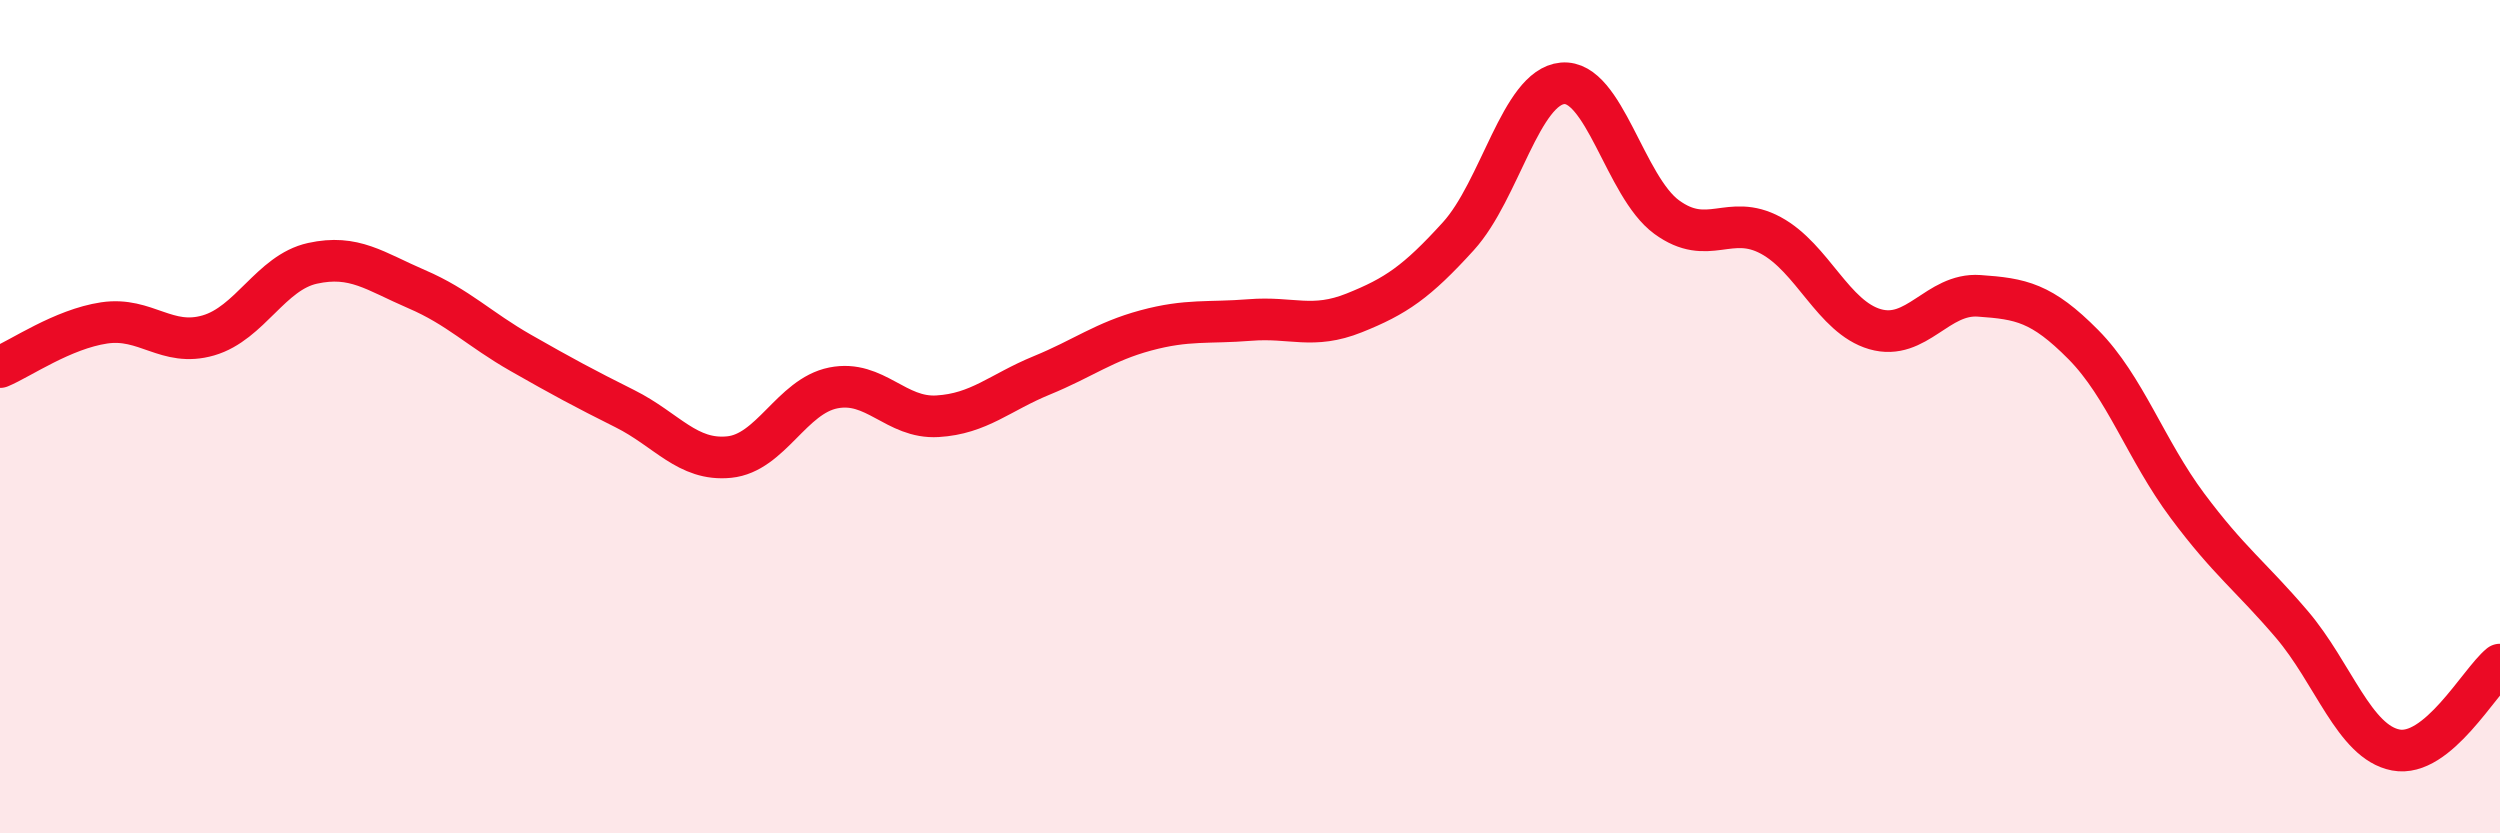
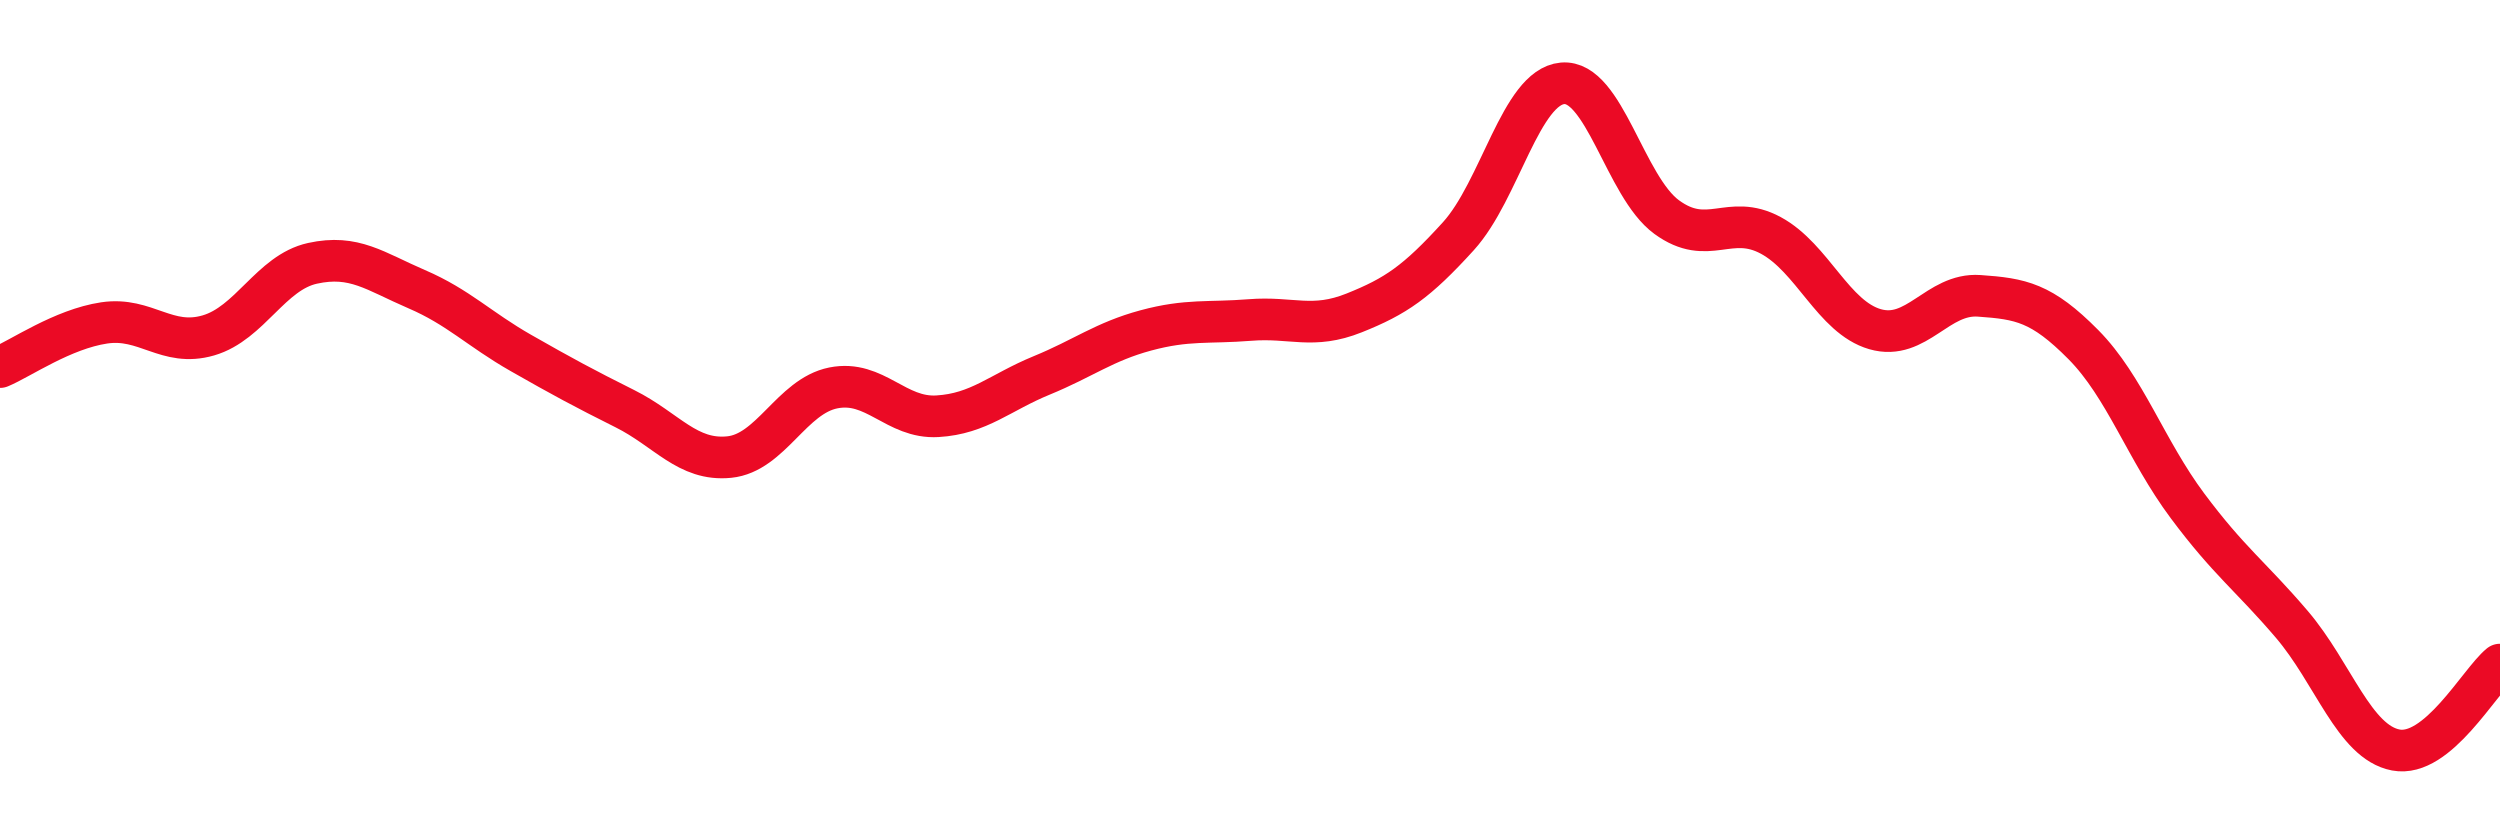
<svg xmlns="http://www.w3.org/2000/svg" width="60" height="20" viewBox="0 0 60 20">
-   <path d="M 0,8.81 C 0.5,8.6 1.5,7.9 2.5,7.75 C 3.5,7.6 4,8.34 5,8.05 C 6,7.76 6.5,6.54 7.5,6.32 C 8.5,6.1 9,6.51 10,6.94 C 11,7.37 11.5,7.9 12.5,8.47 C 13.5,9.04 14,9.31 15,9.81 C 16,10.31 16.5,11.07 17.5,10.97 C 18.5,10.87 19,9.51 20,9.31 C 21,9.11 21.5,10.05 22.5,9.99 C 23.5,9.93 24,9.42 25,9.01 C 26,8.6 26.5,8.2 27.5,7.93 C 28.5,7.66 29,7.76 30,7.68 C 31,7.6 31.5,7.91 32.5,7.51 C 33.5,7.11 34,6.77 35,5.67 C 36,4.57 36.5,2.09 37.5,2 C 38.5,1.91 39,4.48 40,5.21 C 41,5.94 41.5,5.11 42.5,5.65 C 43.5,6.19 44,7.61 45,7.9 C 46,8.19 46.5,7.03 47.5,7.1 C 48.5,7.17 49,7.26 50,8.27 C 51,9.28 51.5,10.8 52.5,12.14 C 53.5,13.48 54,13.81 55,14.98 C 56,16.15 56.5,17.81 57.5,18 C 58.5,18.19 59.5,16.36 60,15.95L60 20L0 20Z" fill="#EB0A25" opacity="0.1" stroke-linecap="round" stroke-linejoin="round" />
  <path d="M 0,8.81 C 0.5,8.6 1.5,7.9 2.5,7.75 C 3.5,7.6 4,8.34 5,8.05 C 6,7.76 6.5,6.54 7.5,6.32 C 8.5,6.1 9,6.51 10,6.94 C 11,7.37 11.5,7.9 12.5,8.47 C 13.5,9.04 14,9.31 15,9.81 C 16,10.31 16.5,11.07 17.5,10.97 C 18.5,10.87 19,9.51 20,9.31 C 21,9.11 21.5,10.05 22.5,9.99 C 23.5,9.93 24,9.42 25,9.01 C 26,8.6 26.5,8.2 27.5,7.93 C 28.5,7.66 29,7.76 30,7.68 C 31,7.6 31.5,7.91 32.5,7.51 C 33.5,7.11 34,6.77 35,5.67 C 36,4.57 36.5,2.09 37.5,2 C 38.5,1.91 39,4.48 40,5.21 C 41,5.94 41.5,5.11 42.5,5.65 C 43.5,6.19 44,7.61 45,7.9 C 46,8.19 46.5,7.03 47.5,7.1 C 48.5,7.17 49,7.26 50,8.27 C 51,9.28 51.5,10.8 52.5,12.14 C 53.5,13.48 54,13.81 55,14.98 C 56,16.15 56.5,17.81 57.5,18 C 58.5,18.19 59.5,16.36 60,15.95" stroke="#EB0A25" stroke-width="1" fill="none" stroke-linecap="round" stroke-linejoin="round" />
</svg>